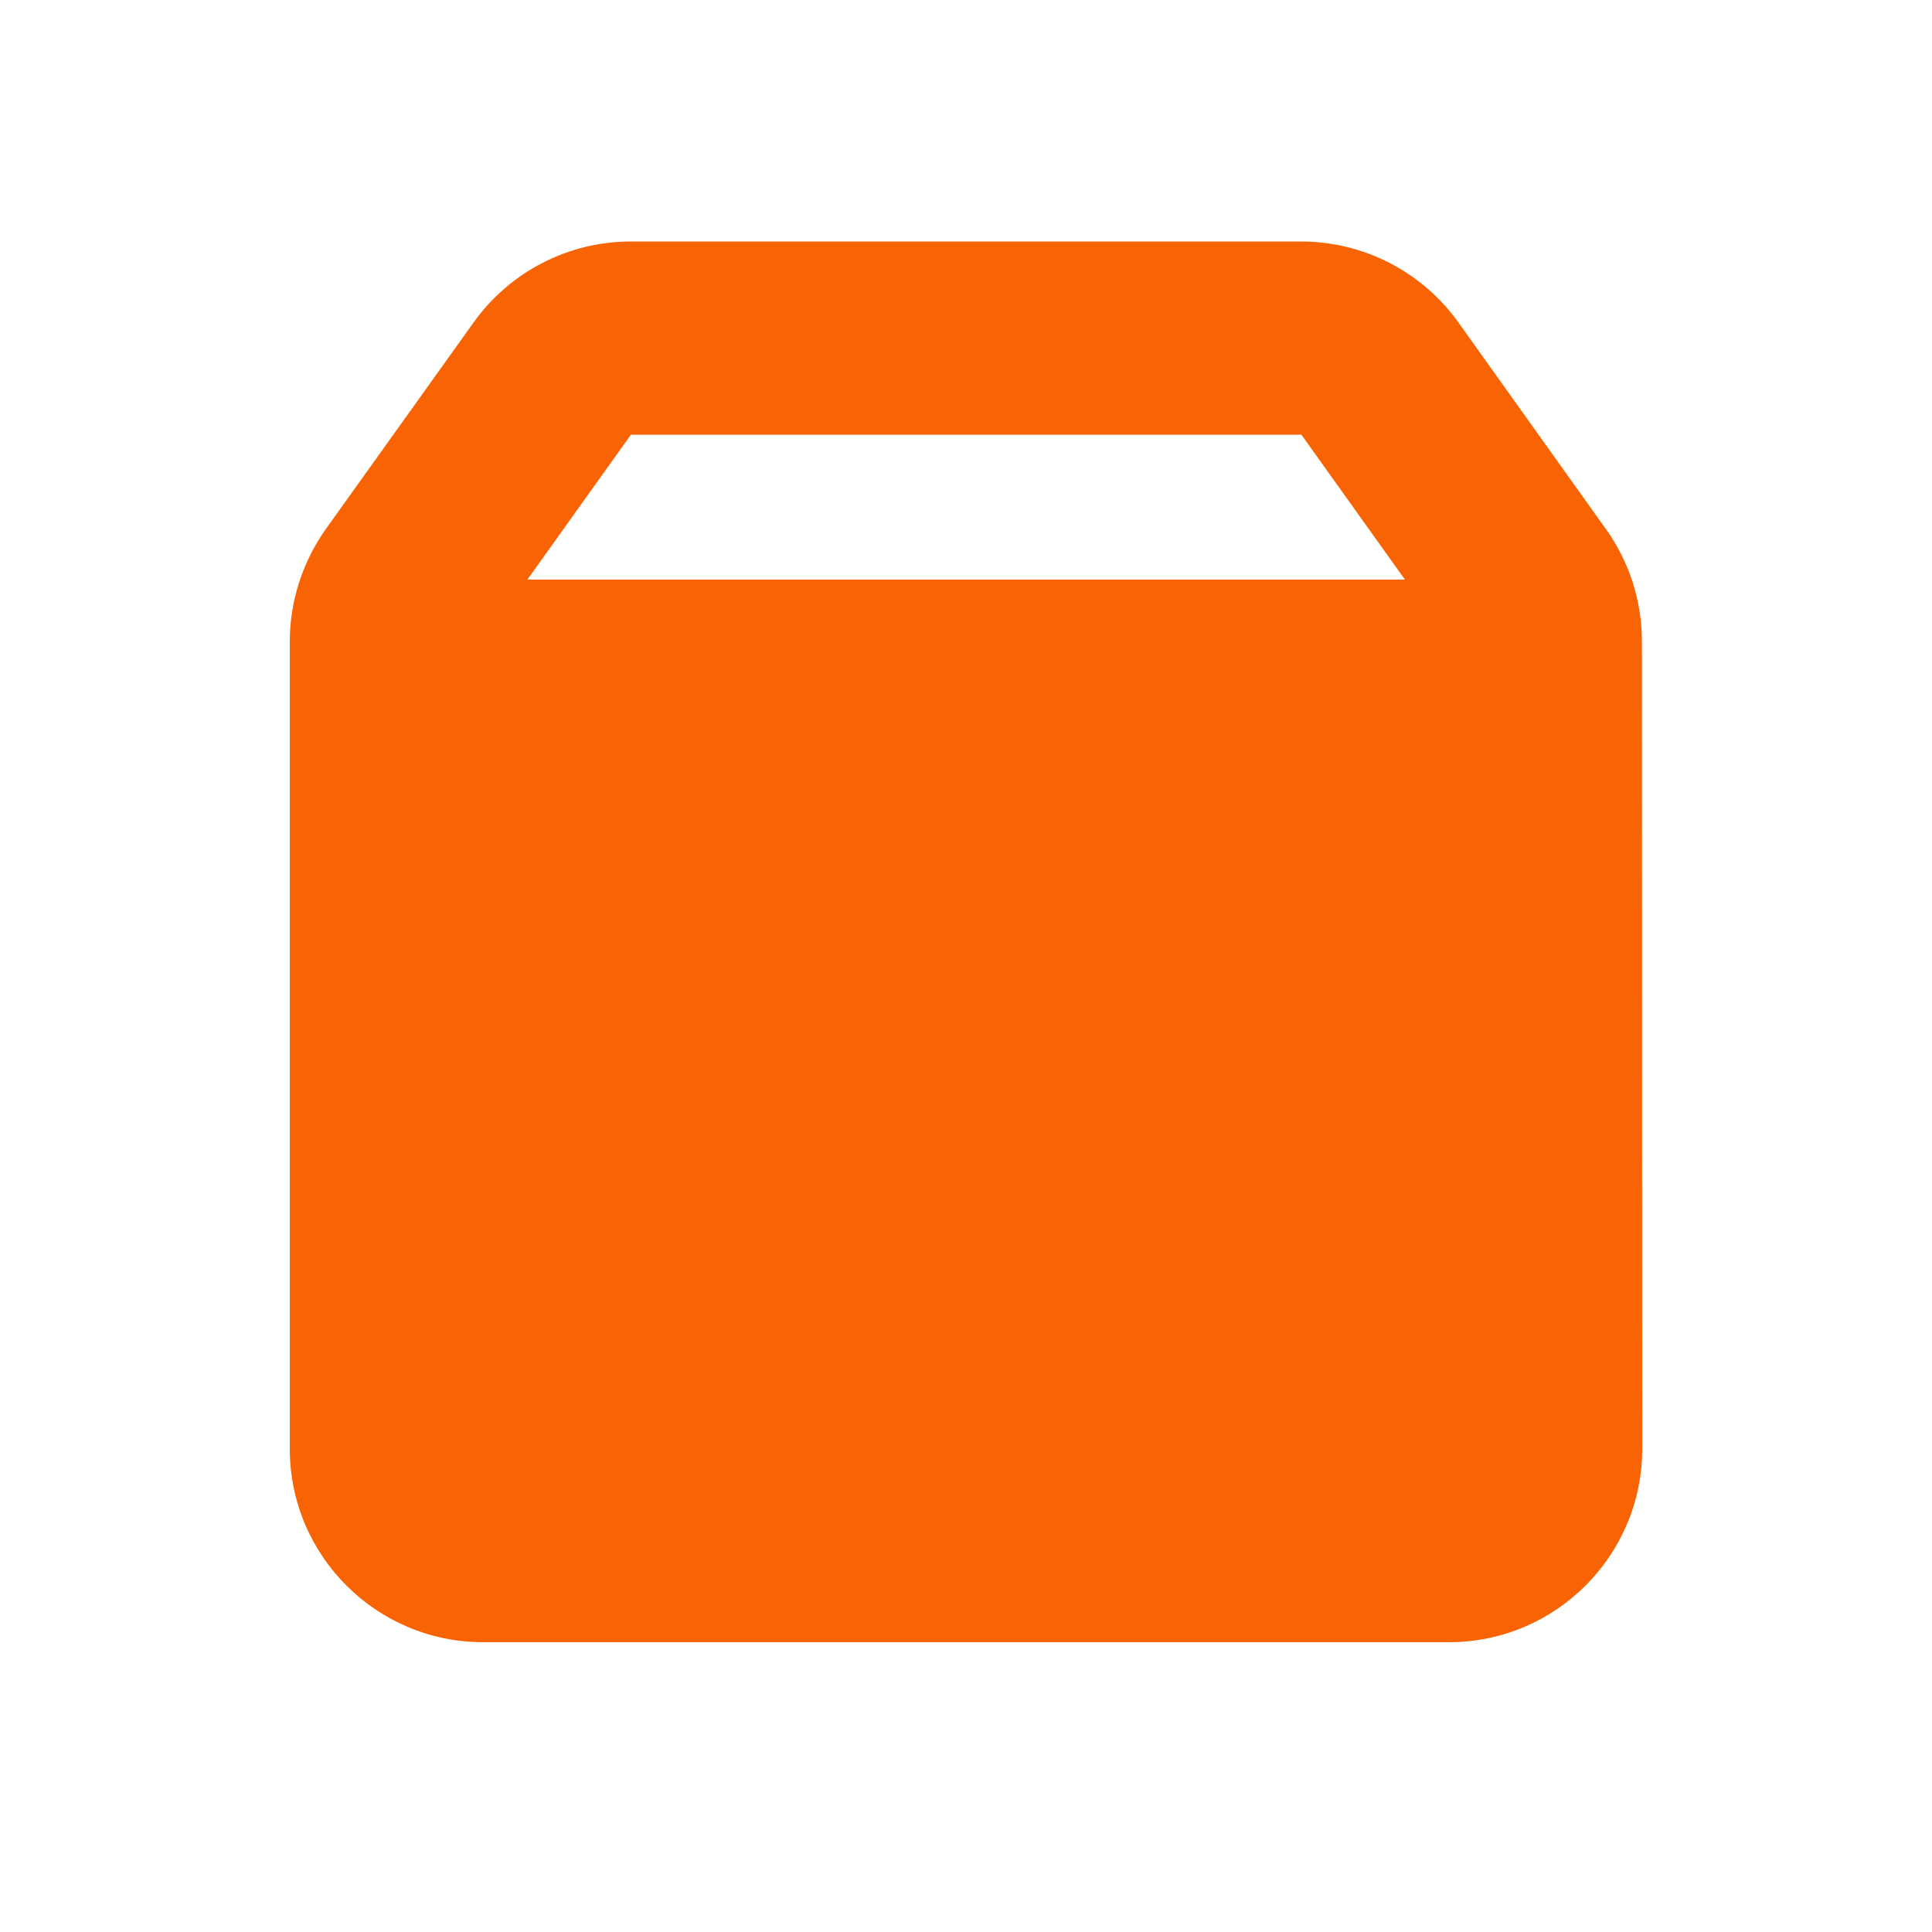
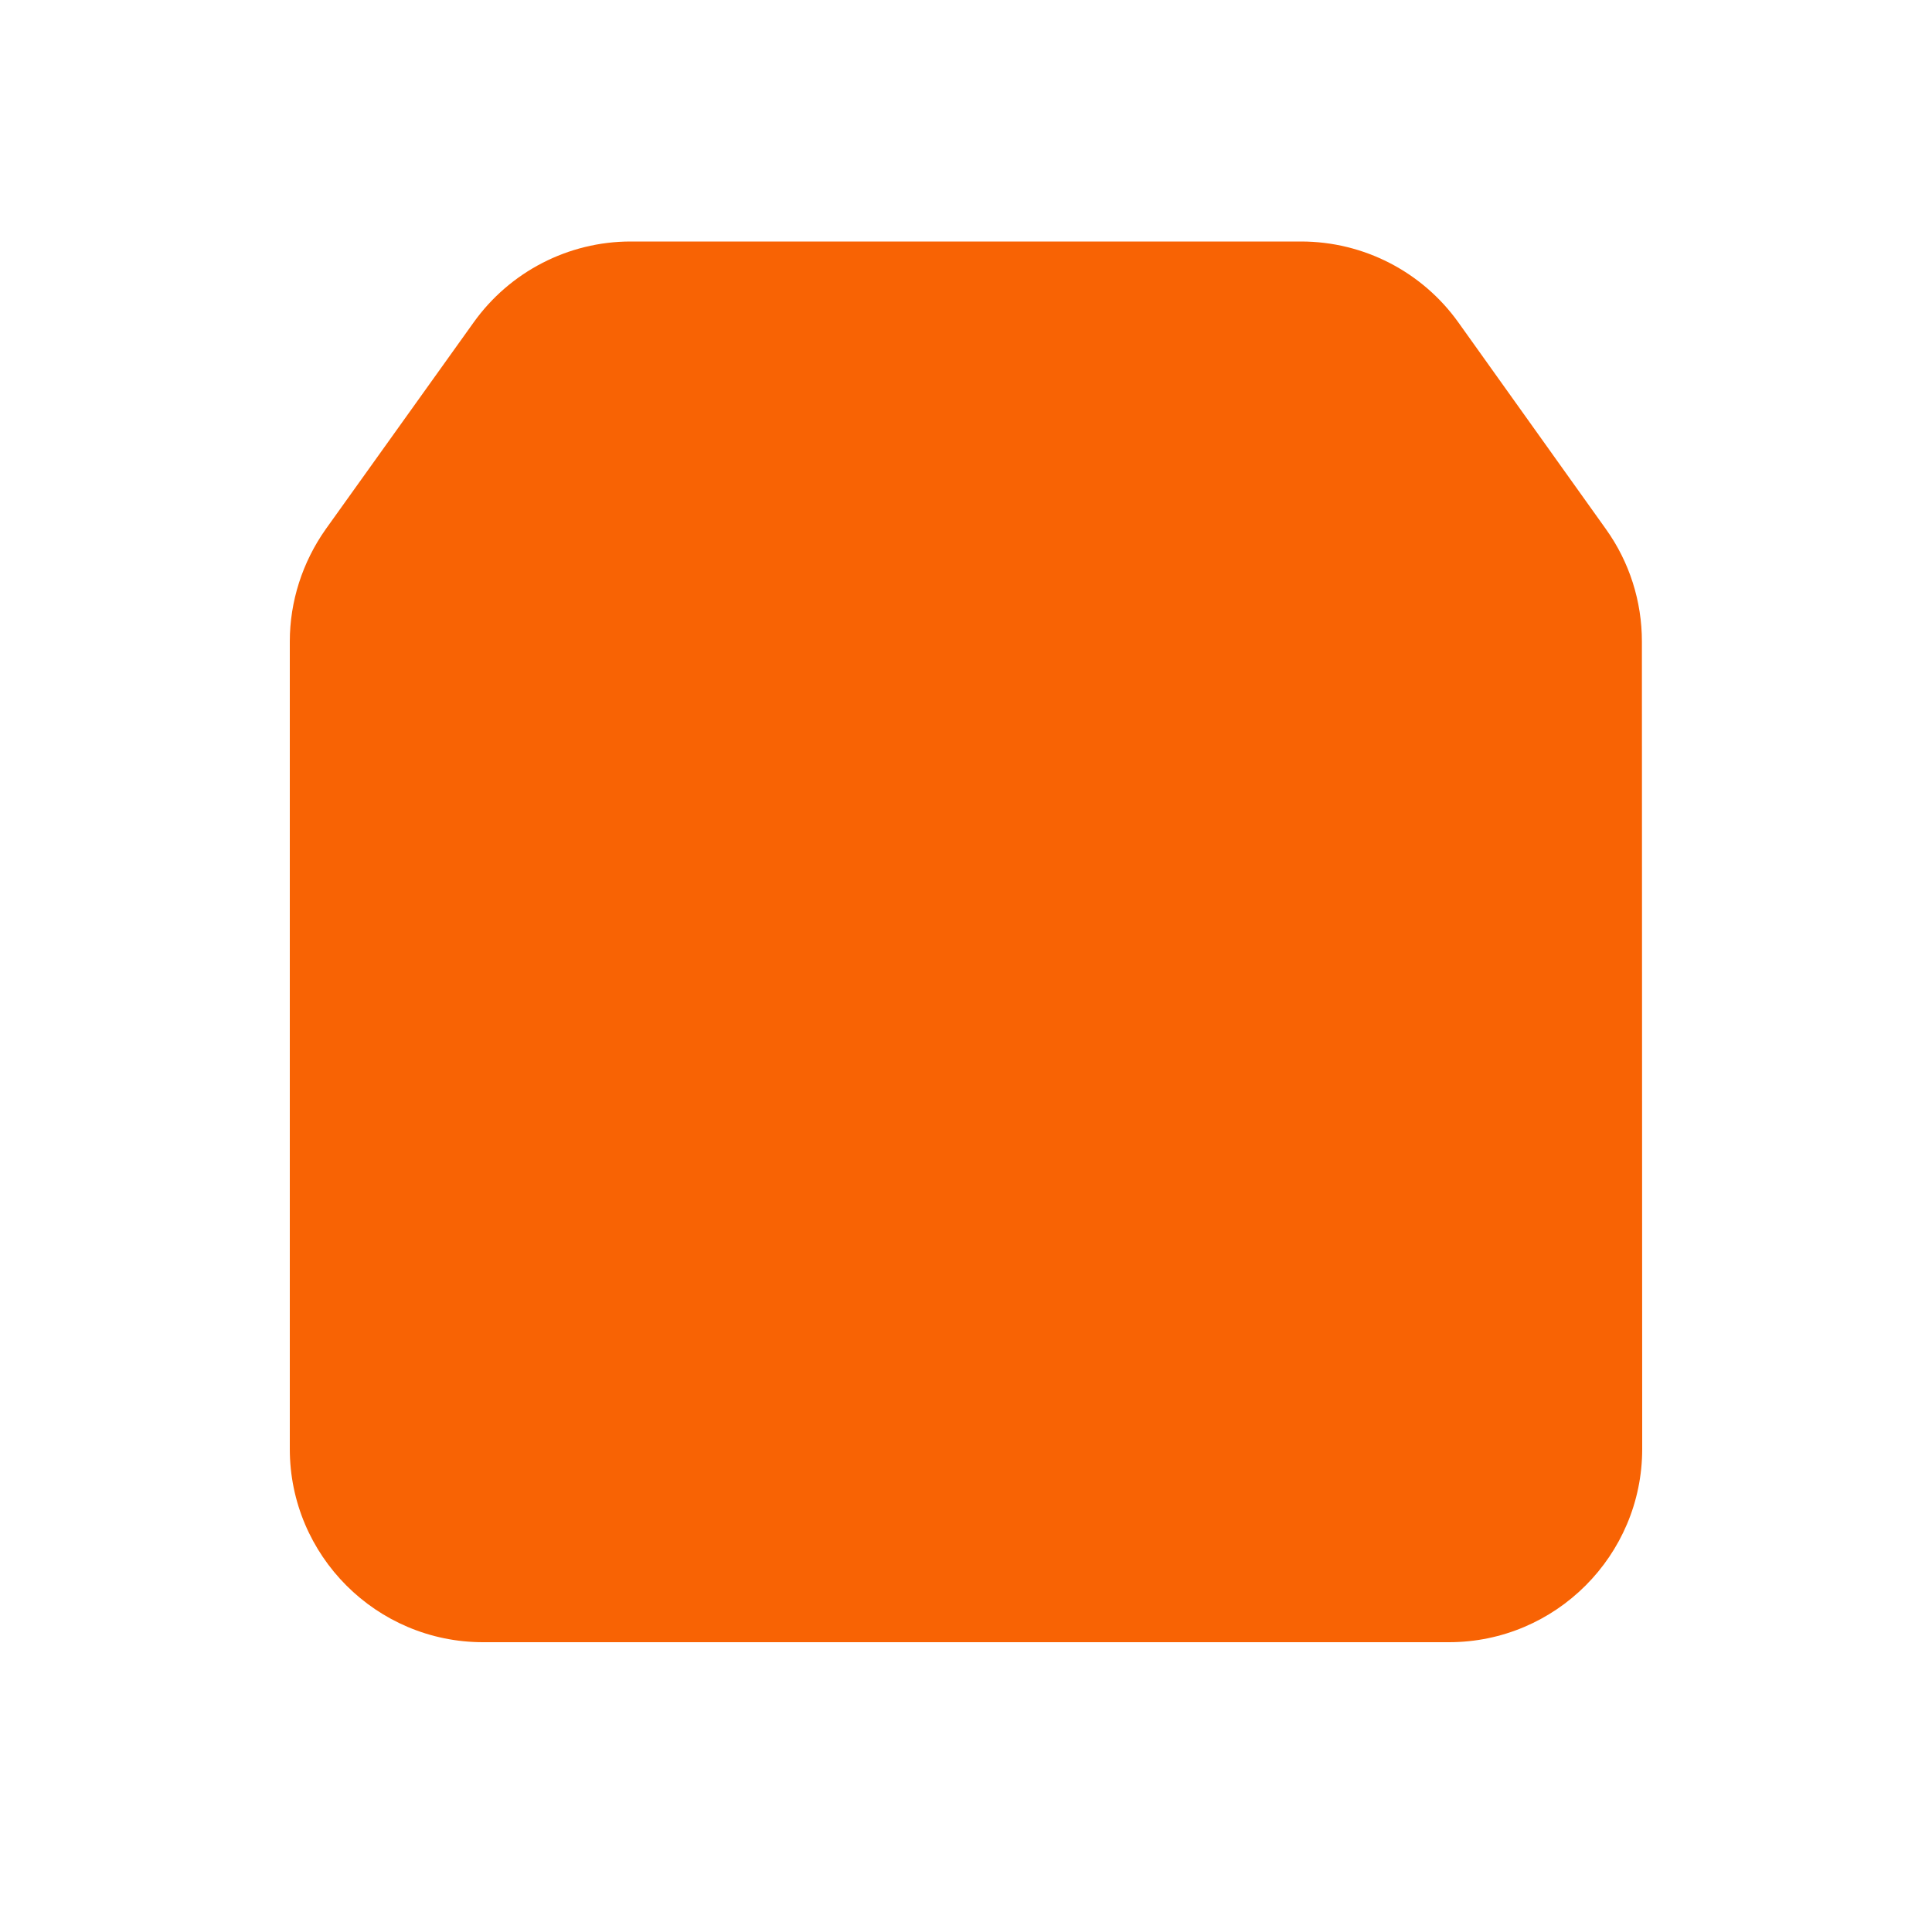
<svg xmlns="http://www.w3.org/2000/svg" id="Layer_1" version="1.1" viewBox="0 0 640 640">
  <defs>
    <style>
      .st0 {
        fill: #f86304;
      }
    </style>
  </defs>
-   <path class="st0" d="M465.4,192l-34.3-48h-222.1l-34.3,48h290.7ZM96,212.5c0-13.3,4.2-26.3,11.9-37.2l49-68.5c12-16.8,31.4-26.8,52-26.8h222.1c20.7,0,40.1,10,52.1,26.8l48.9,68.5c7.8,10.9,11.9,23.9,11.9,37.2l.1,267.5c0,35.3-28.7,64-64,64H160c-35.3,0-64-28.7-64-64V212.5Z" />
+   <path class="st0" d="M465.4,192l-34.3-48h-222.1h290.7ZM96,212.5c0-13.3,4.2-26.3,11.9-37.2l49-68.5c12-16.8,31.4-26.8,52-26.8h222.1c20.7,0,40.1,10,52.1,26.8l48.9,68.5c7.8,10.9,11.9,23.9,11.9,37.2l.1,267.5c0,35.3-28.7,64-64,64H160c-35.3,0-64-28.7-64-64V212.5Z" />
</svg>